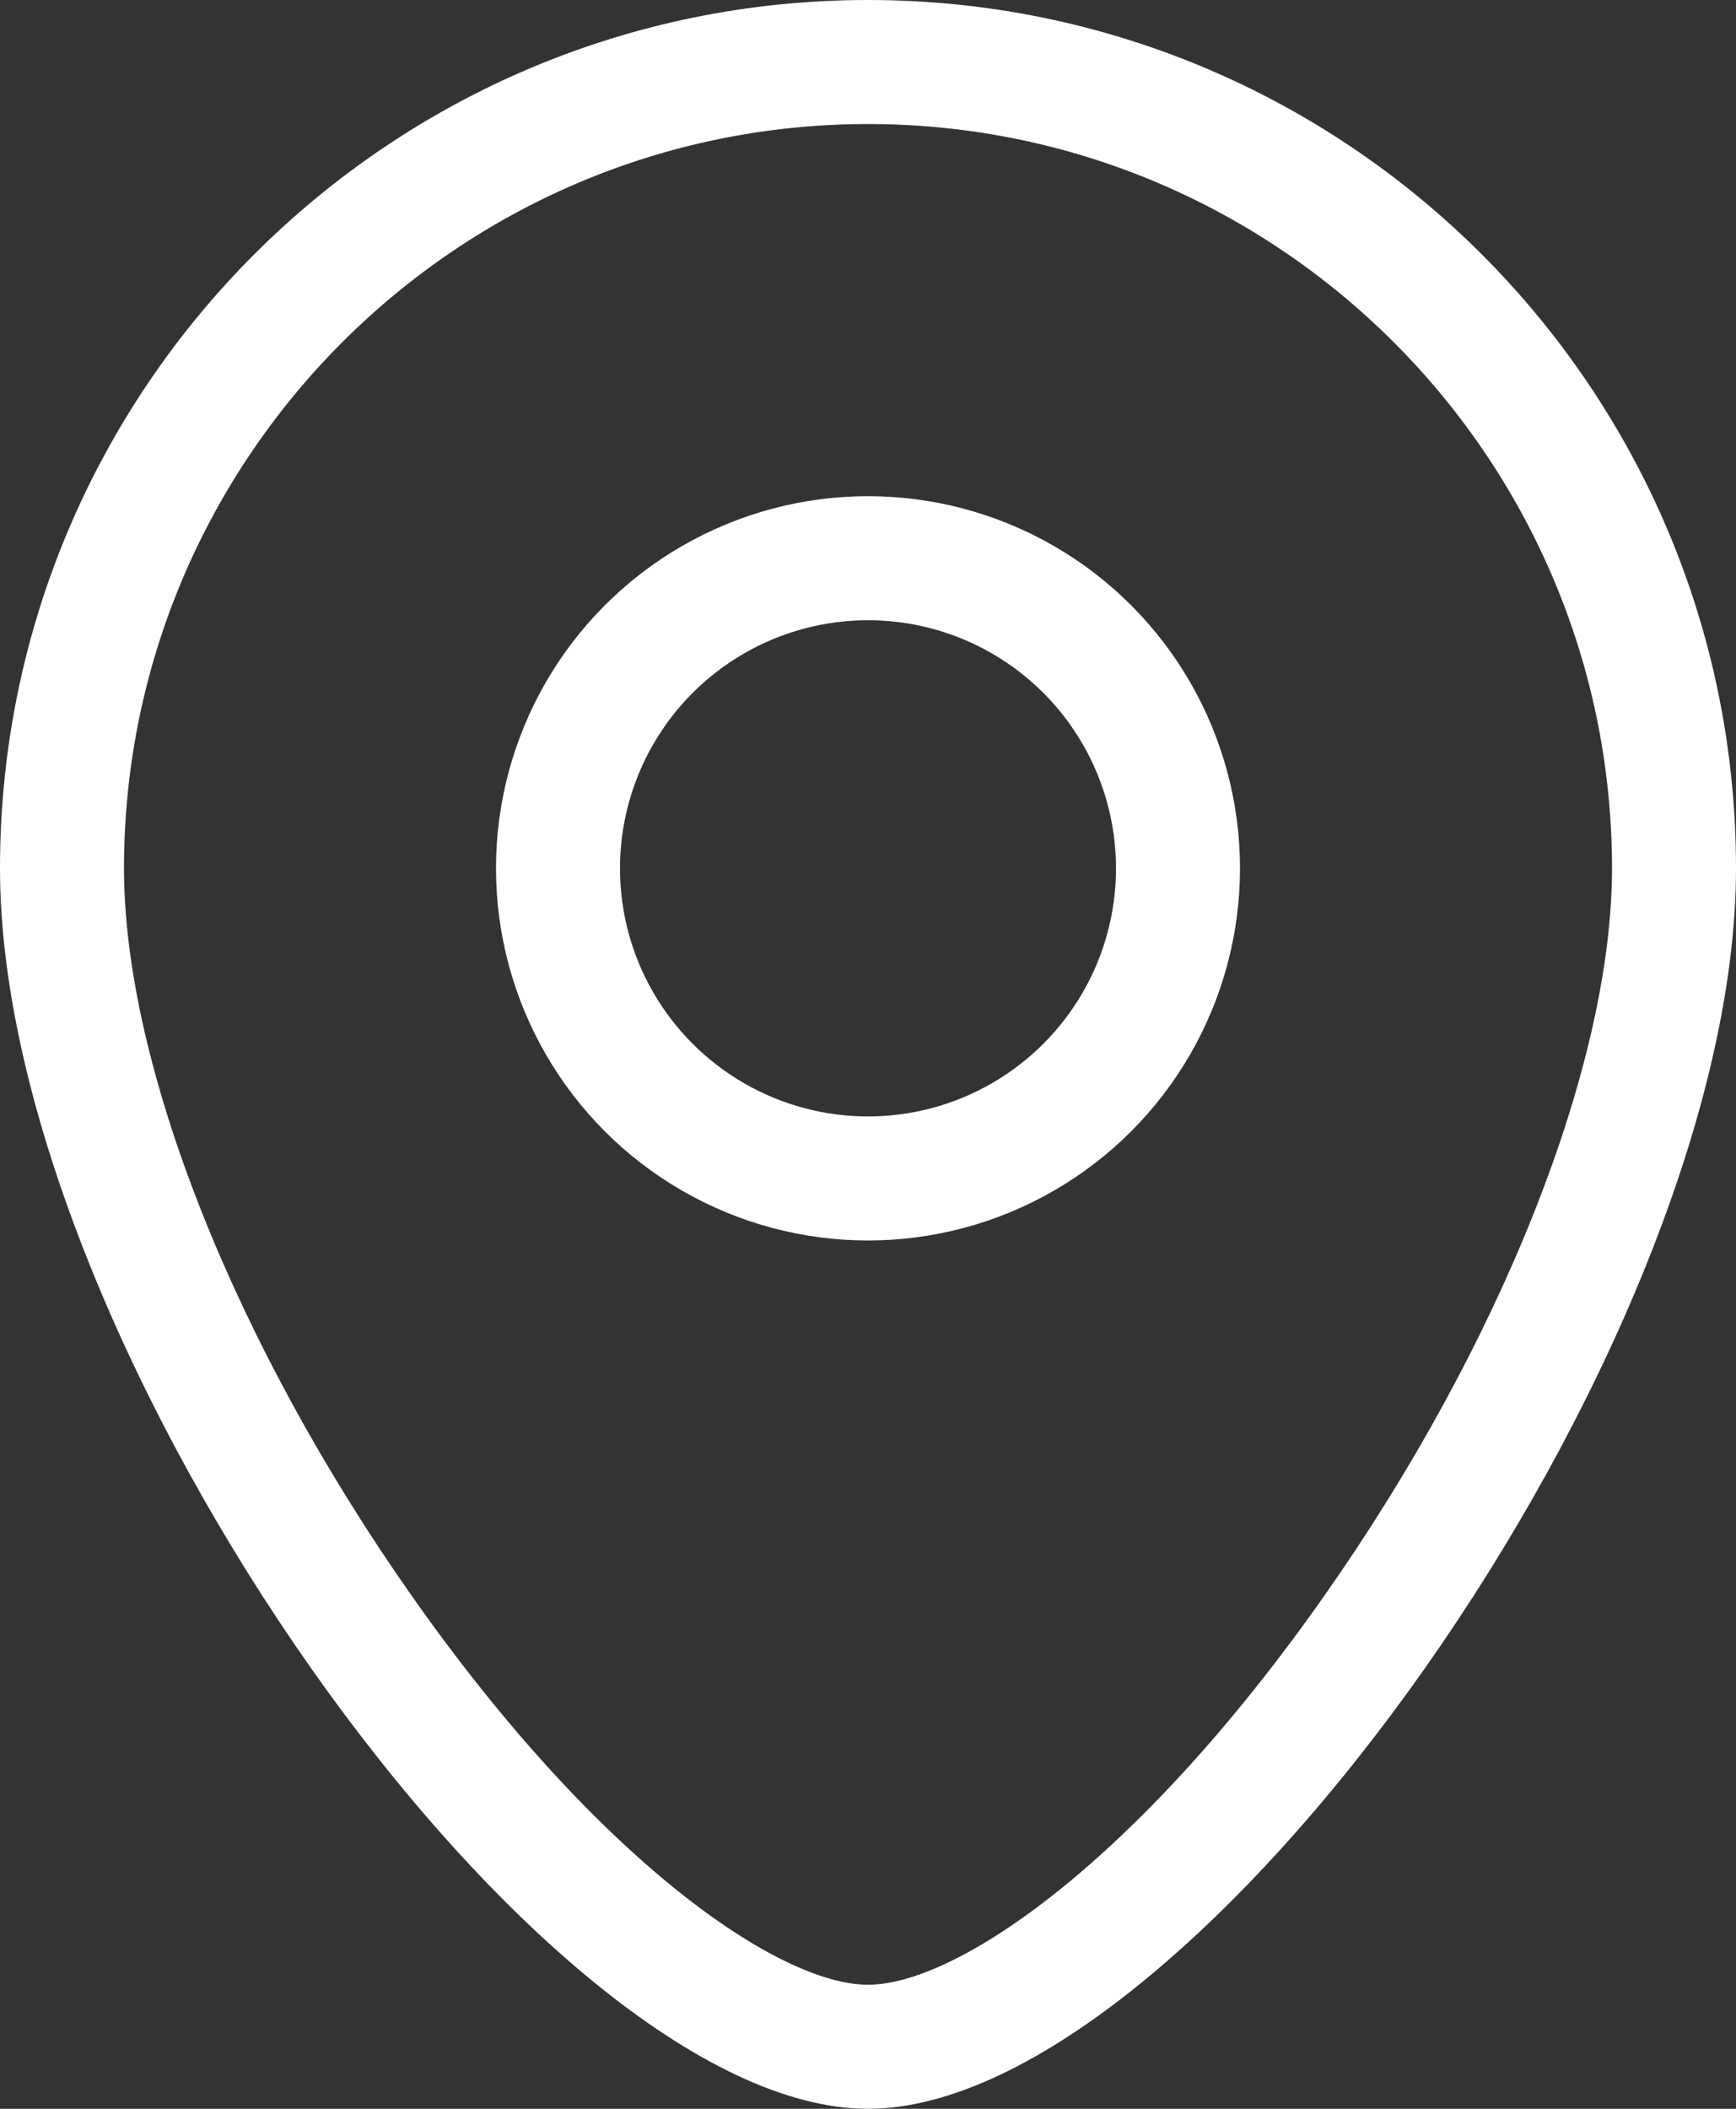
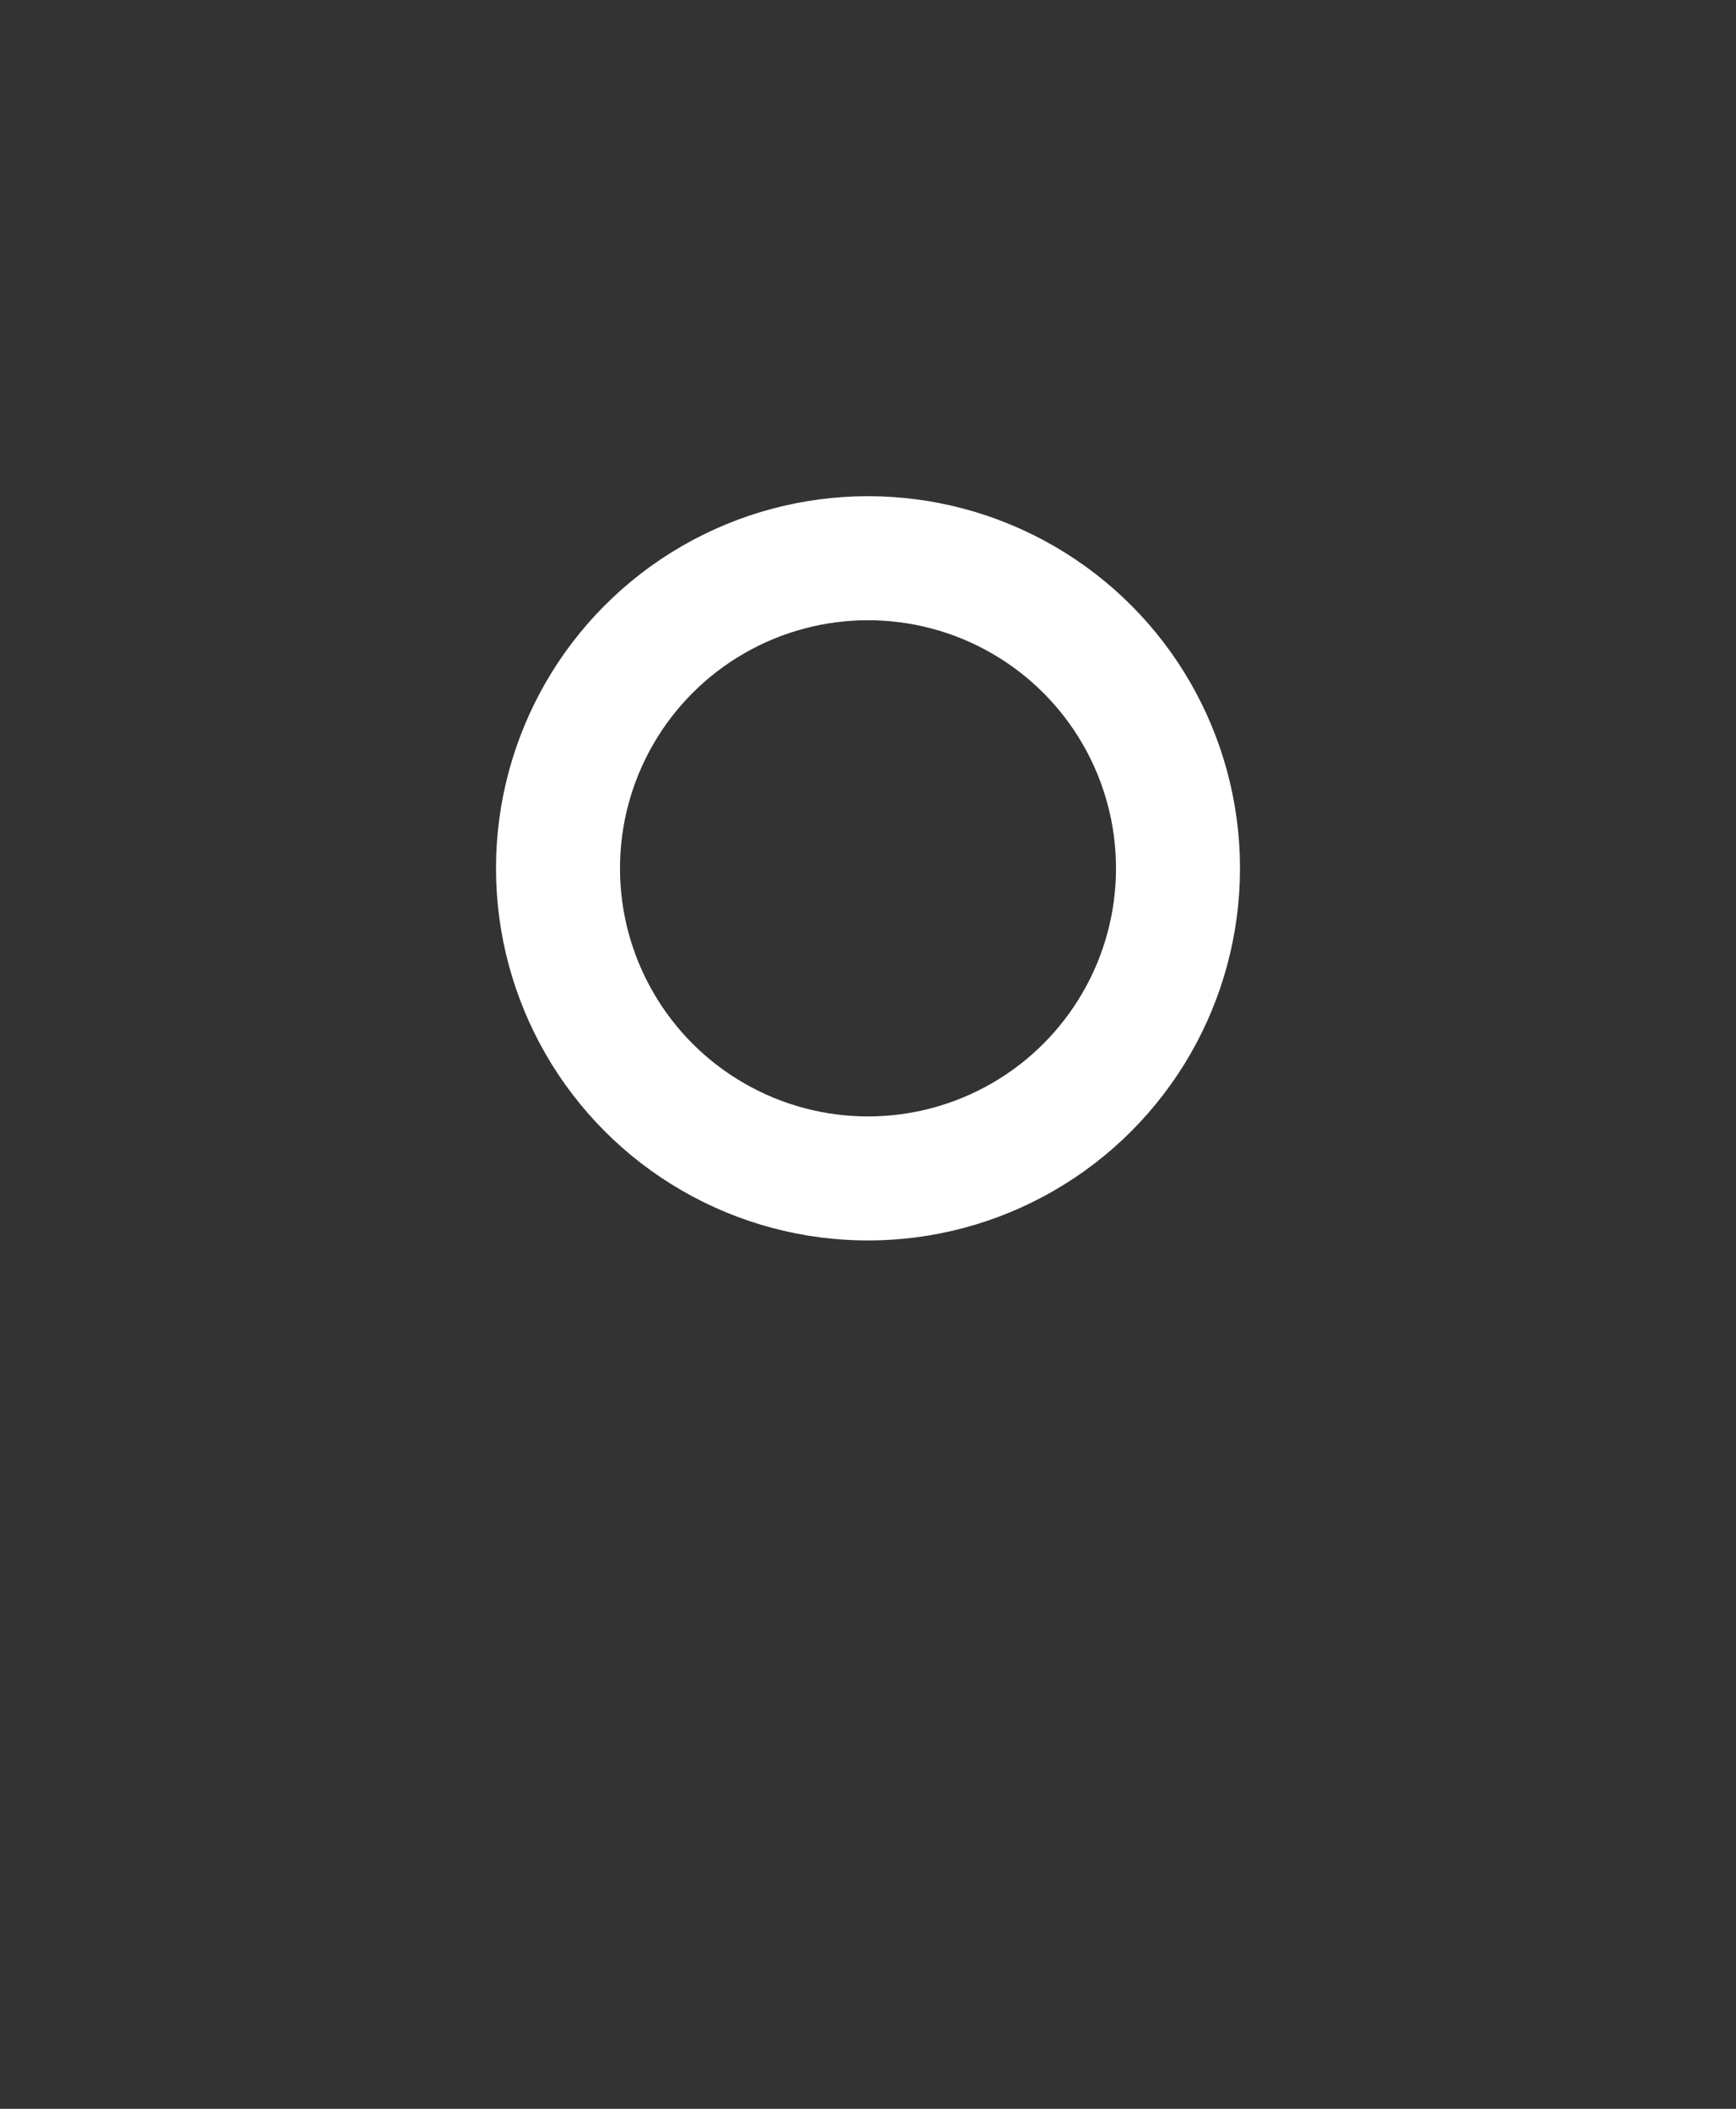
<svg xmlns="http://www.w3.org/2000/svg" width="14" height="17" viewBox="0 0 14 17">
  <rect x="0" y="0" width="14" height="17" fill="#333333" stroke="none" />
  <defs>
    <style>.a,.b,.e{fill:none;}.b{stroke:#fff;}.c,.d{stroke:none;}.d{fill:#fff;}</style>
  </defs>
  <g transform="translate(-986 -3203)">
    <g class="a" transform="translate(986 3203)">
      <path class="c" d="M7,0a7,7,0,0,1,7,7c0,3.866-4.359,10-7,10S0,10.866,0,7A7,7,0,0,1,7,0Z" />
-       <path class="d" d="M 7 1 C 3.692 1 1 3.692 1 7 C 1 8.584 1.892 10.835 3.327 12.874 C 4.839 15.022 6.291 16 7 16 C 7.709 16 9.161 15.022 10.673 12.874 C 12.108 10.835 13 8.584 13 7 C 13 3.692 10.308 1 7 1 M 7 0 C 10.866 0 14 3.134 14 7 C 14 10.866 9.641 17 7 17 C 4.359 17 0 10.866 0 7 C 0 3.134 3.134 0 7 0 Z" />
    </g>
    <g class="b" transform="translate(990 3207)">
-       <circle class="c" cx="3" cy="3" r="3" />
      <circle class="e" cx="3" cy="3" r="2.5" />
    </g>
  </g>
</svg>